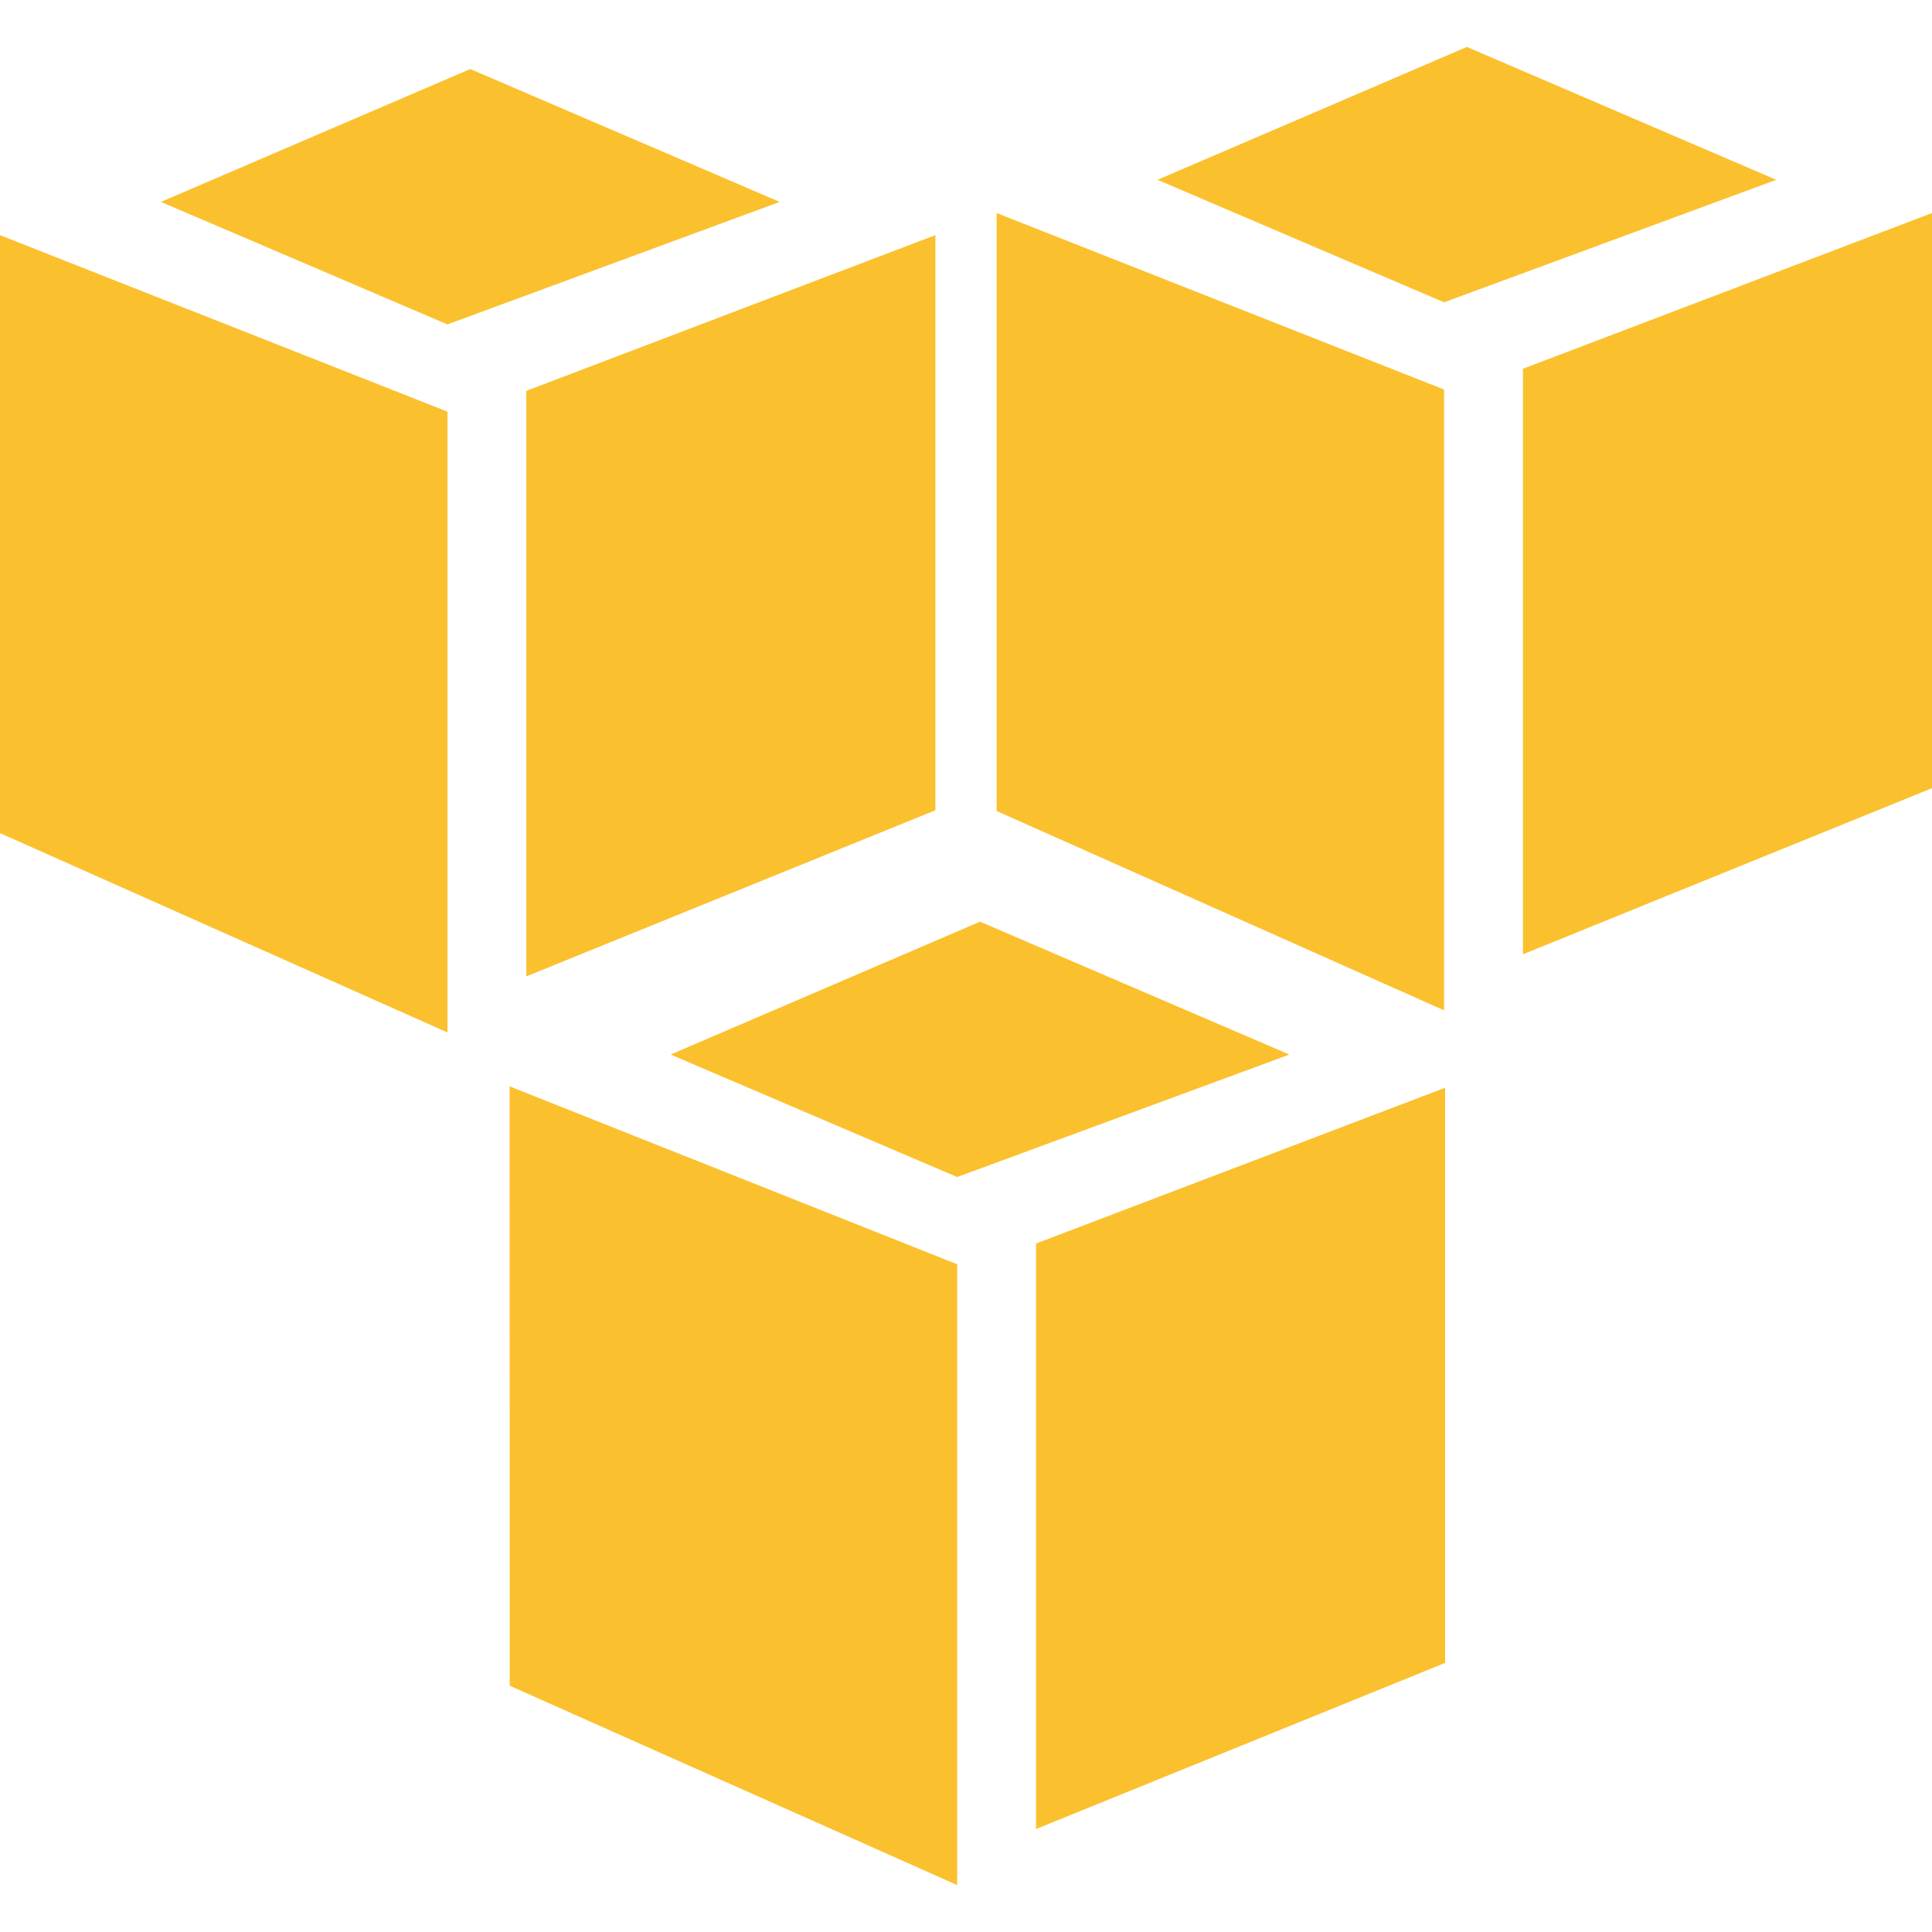
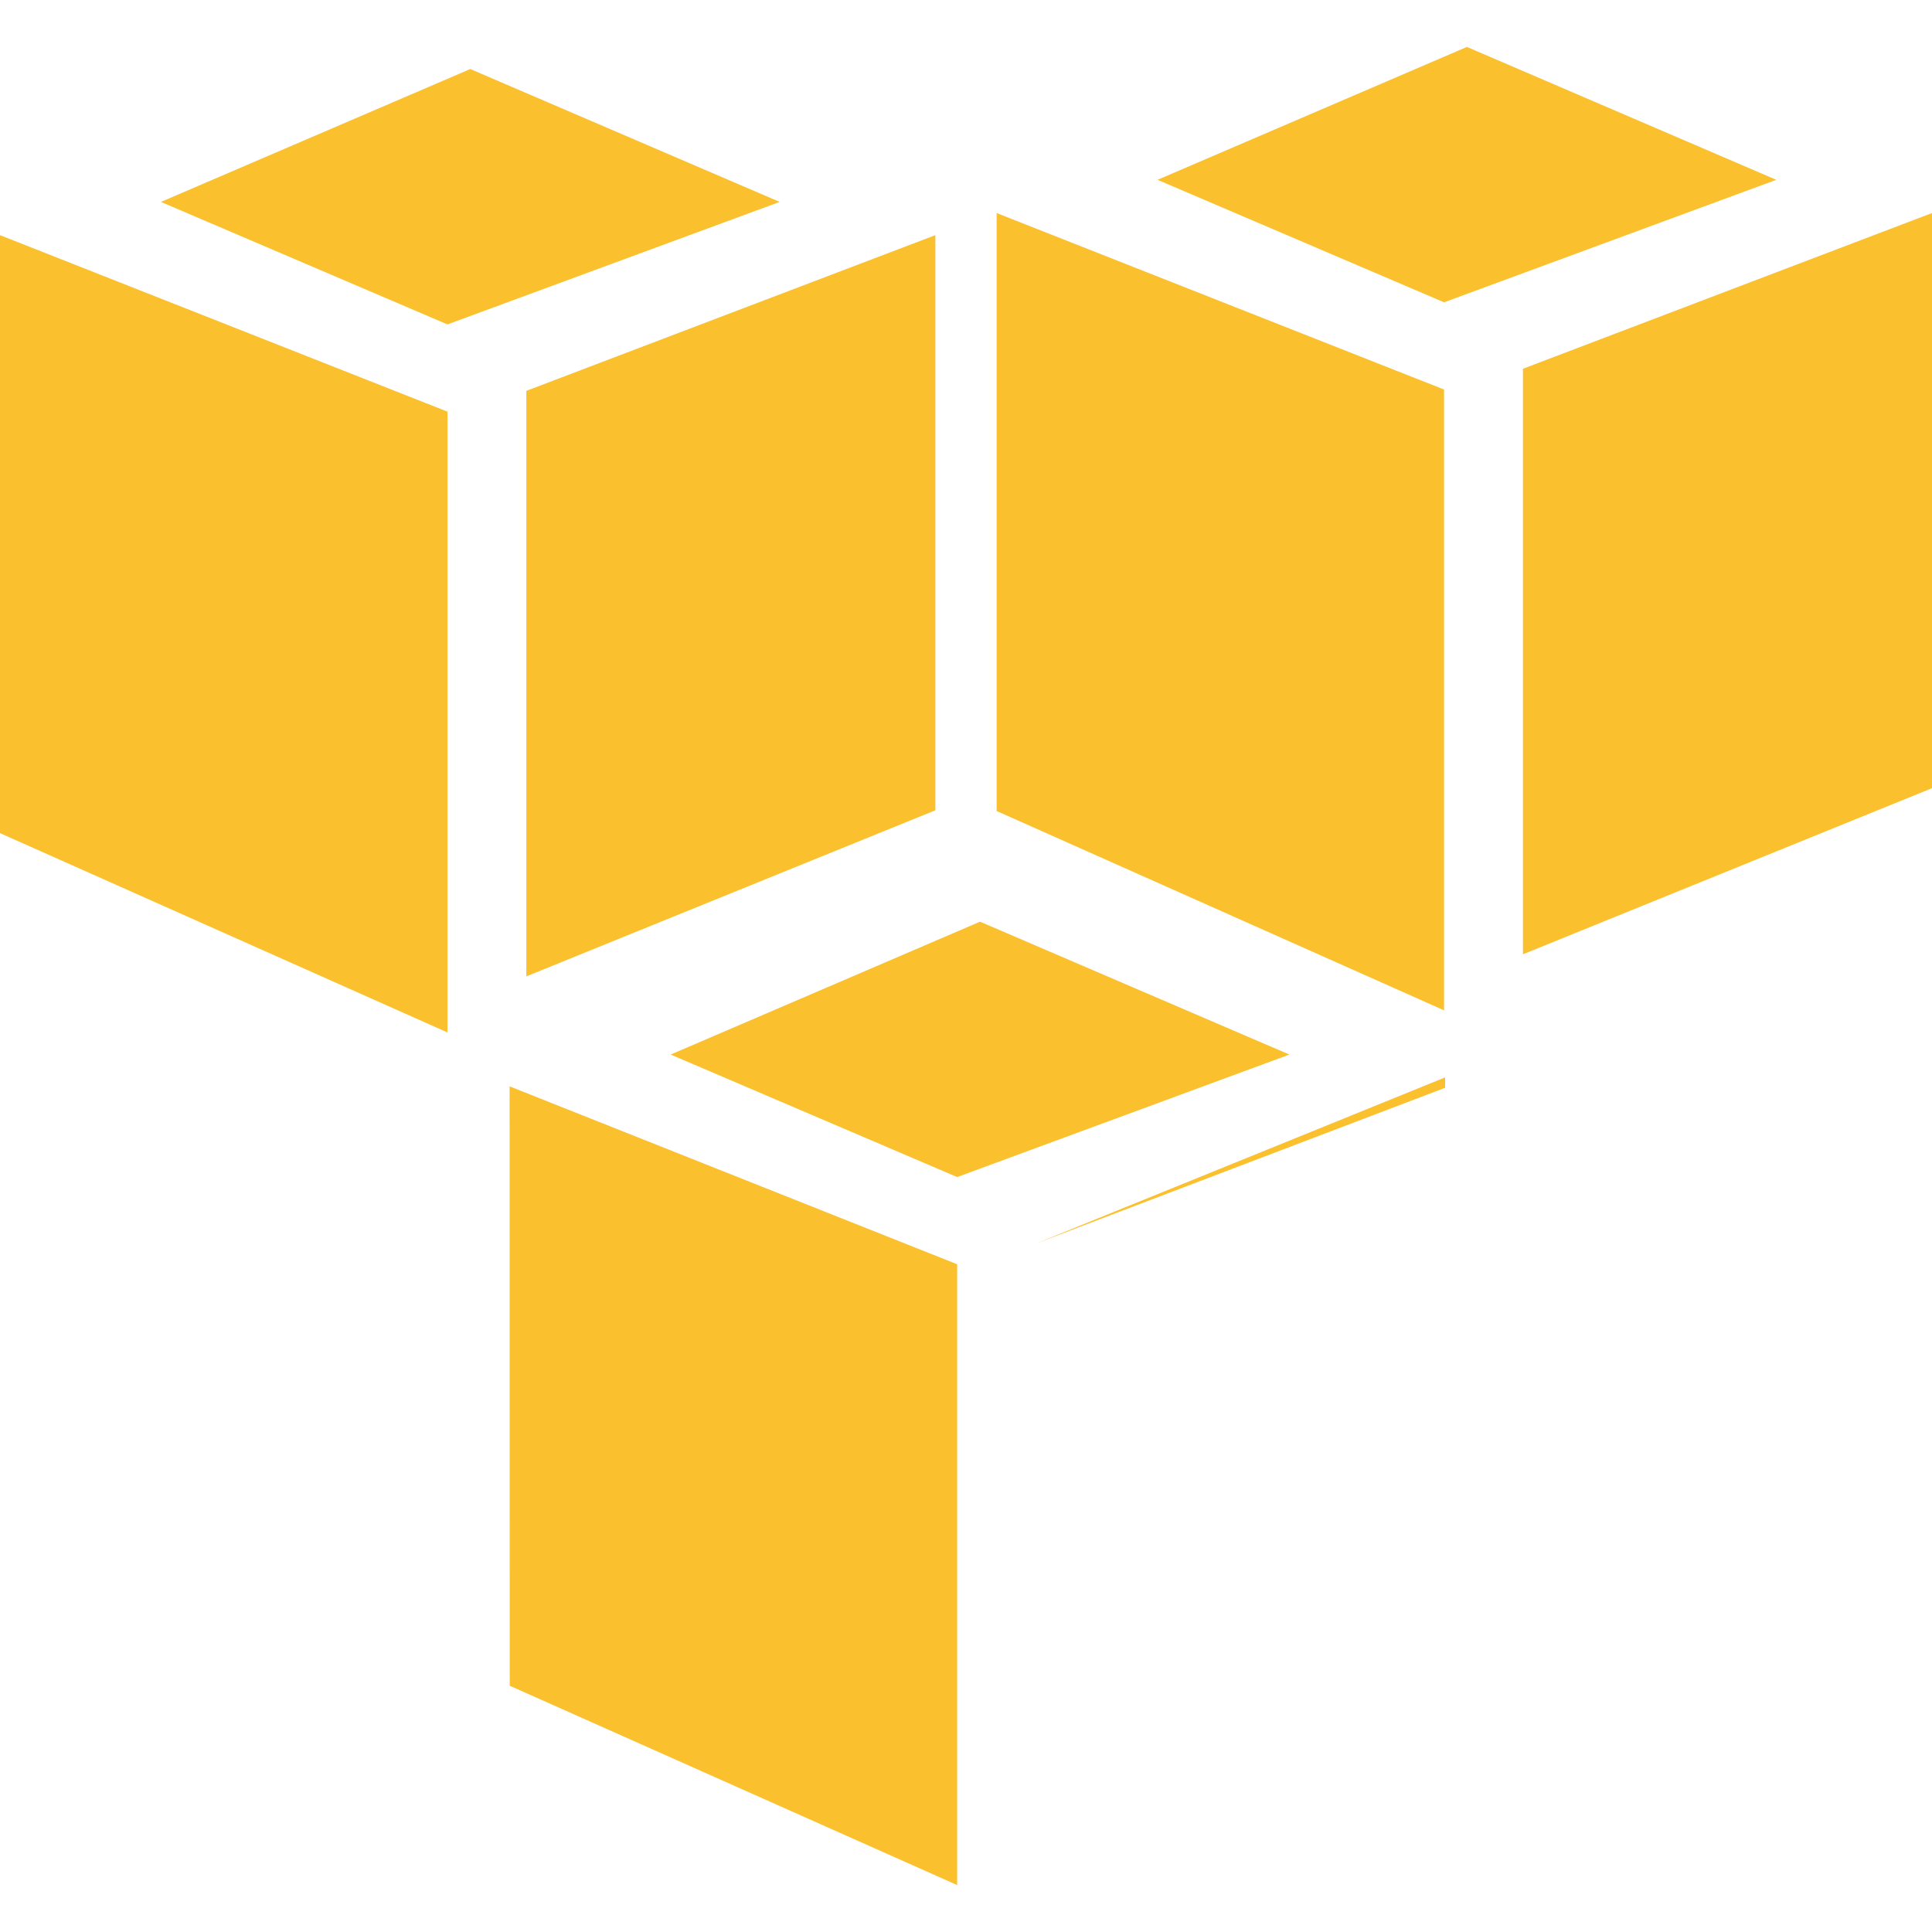
<svg xmlns="http://www.w3.org/2000/svg" version="1.1" x="0px" y="0px" width="16px" height="16px" viewBox="0 0 512 512">
-   <path fill="#FBC02D" d="M259.715,244.253l-81.988,35.215l75.935,32.464l88.041-32.464L259.715,244.253z M135.048,287.894l0.038,158.844l118.574,52.823V335.043L135.048,287.894z M382.968,288.274l-108.399,41.266v155.169l108.399-44.019V288.274z M124.63,18.293L42.647,53.508l75.931,32.464l88.041-32.464L124.63,18.293z M0,220.784L118.575,273.607V109.088L0,62.315V220.784z M247.884,62.314l-108.399,41.266v155.169l108.399-44.019V62.314z M388.746,12.438l-81.988,35.215l75.935,32.461l88.035-32.461L388.746,12.438z M264.116,56.457v158.467l118.573,52.823V103.228L264.116,56.457z M512,56.459L403.601,97.725v155.169L512,208.875V56.459z" />
+   <path fill="#FBC02D" d="M259.715,244.253l-81.988,35.215l75.935,32.464l88.041-32.464L259.715,244.253z M135.048,287.894l0.038,158.844l118.574,52.823V335.043L135.048,287.894z M382.968,288.274l-108.399,41.266l108.399-44.019V288.274z M124.63,18.293L42.647,53.508l75.931,32.464l88.041-32.464L124.63,18.293z M0,220.784L118.575,273.607V109.088L0,62.315V220.784z M247.884,62.314l-108.399,41.266v155.169l108.399-44.019V62.314z M388.746,12.438l-81.988,35.215l75.935,32.461l88.035-32.461L388.746,12.438z M264.116,56.457v158.467l118.573,52.823V103.228L264.116,56.457z M512,56.459L403.601,97.725v155.169L512,208.875V56.459z" />
</svg>